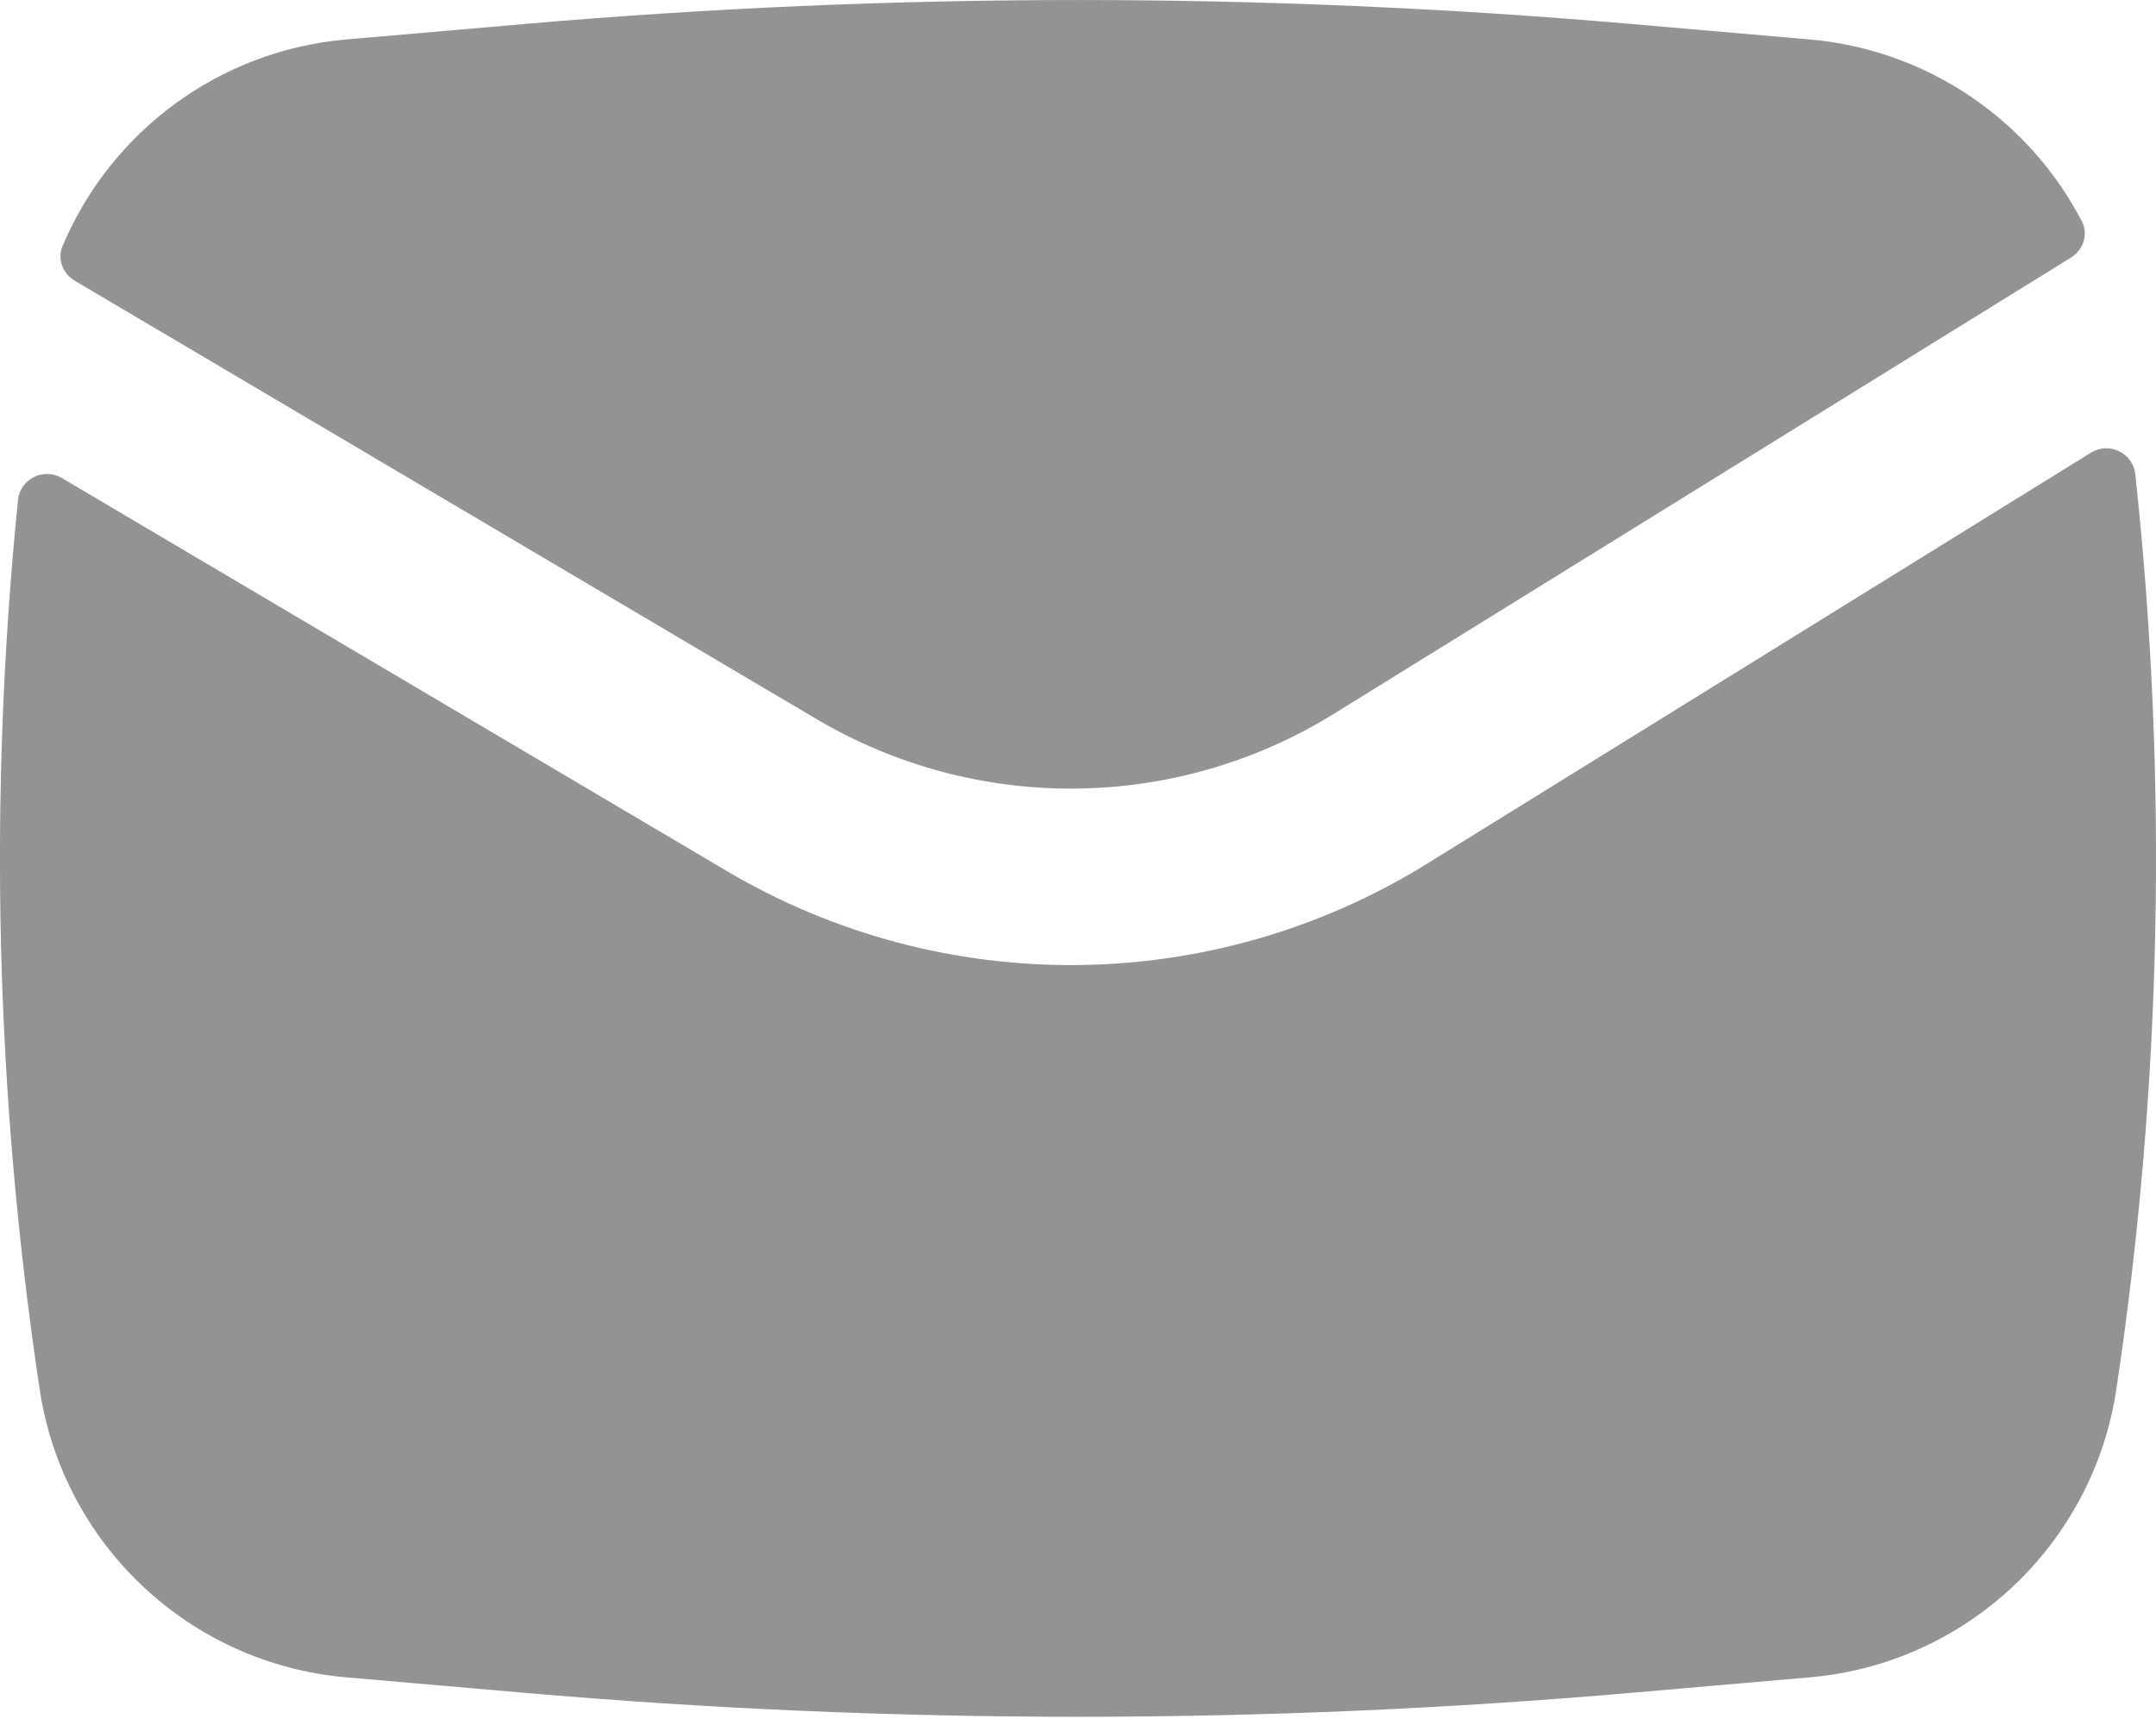
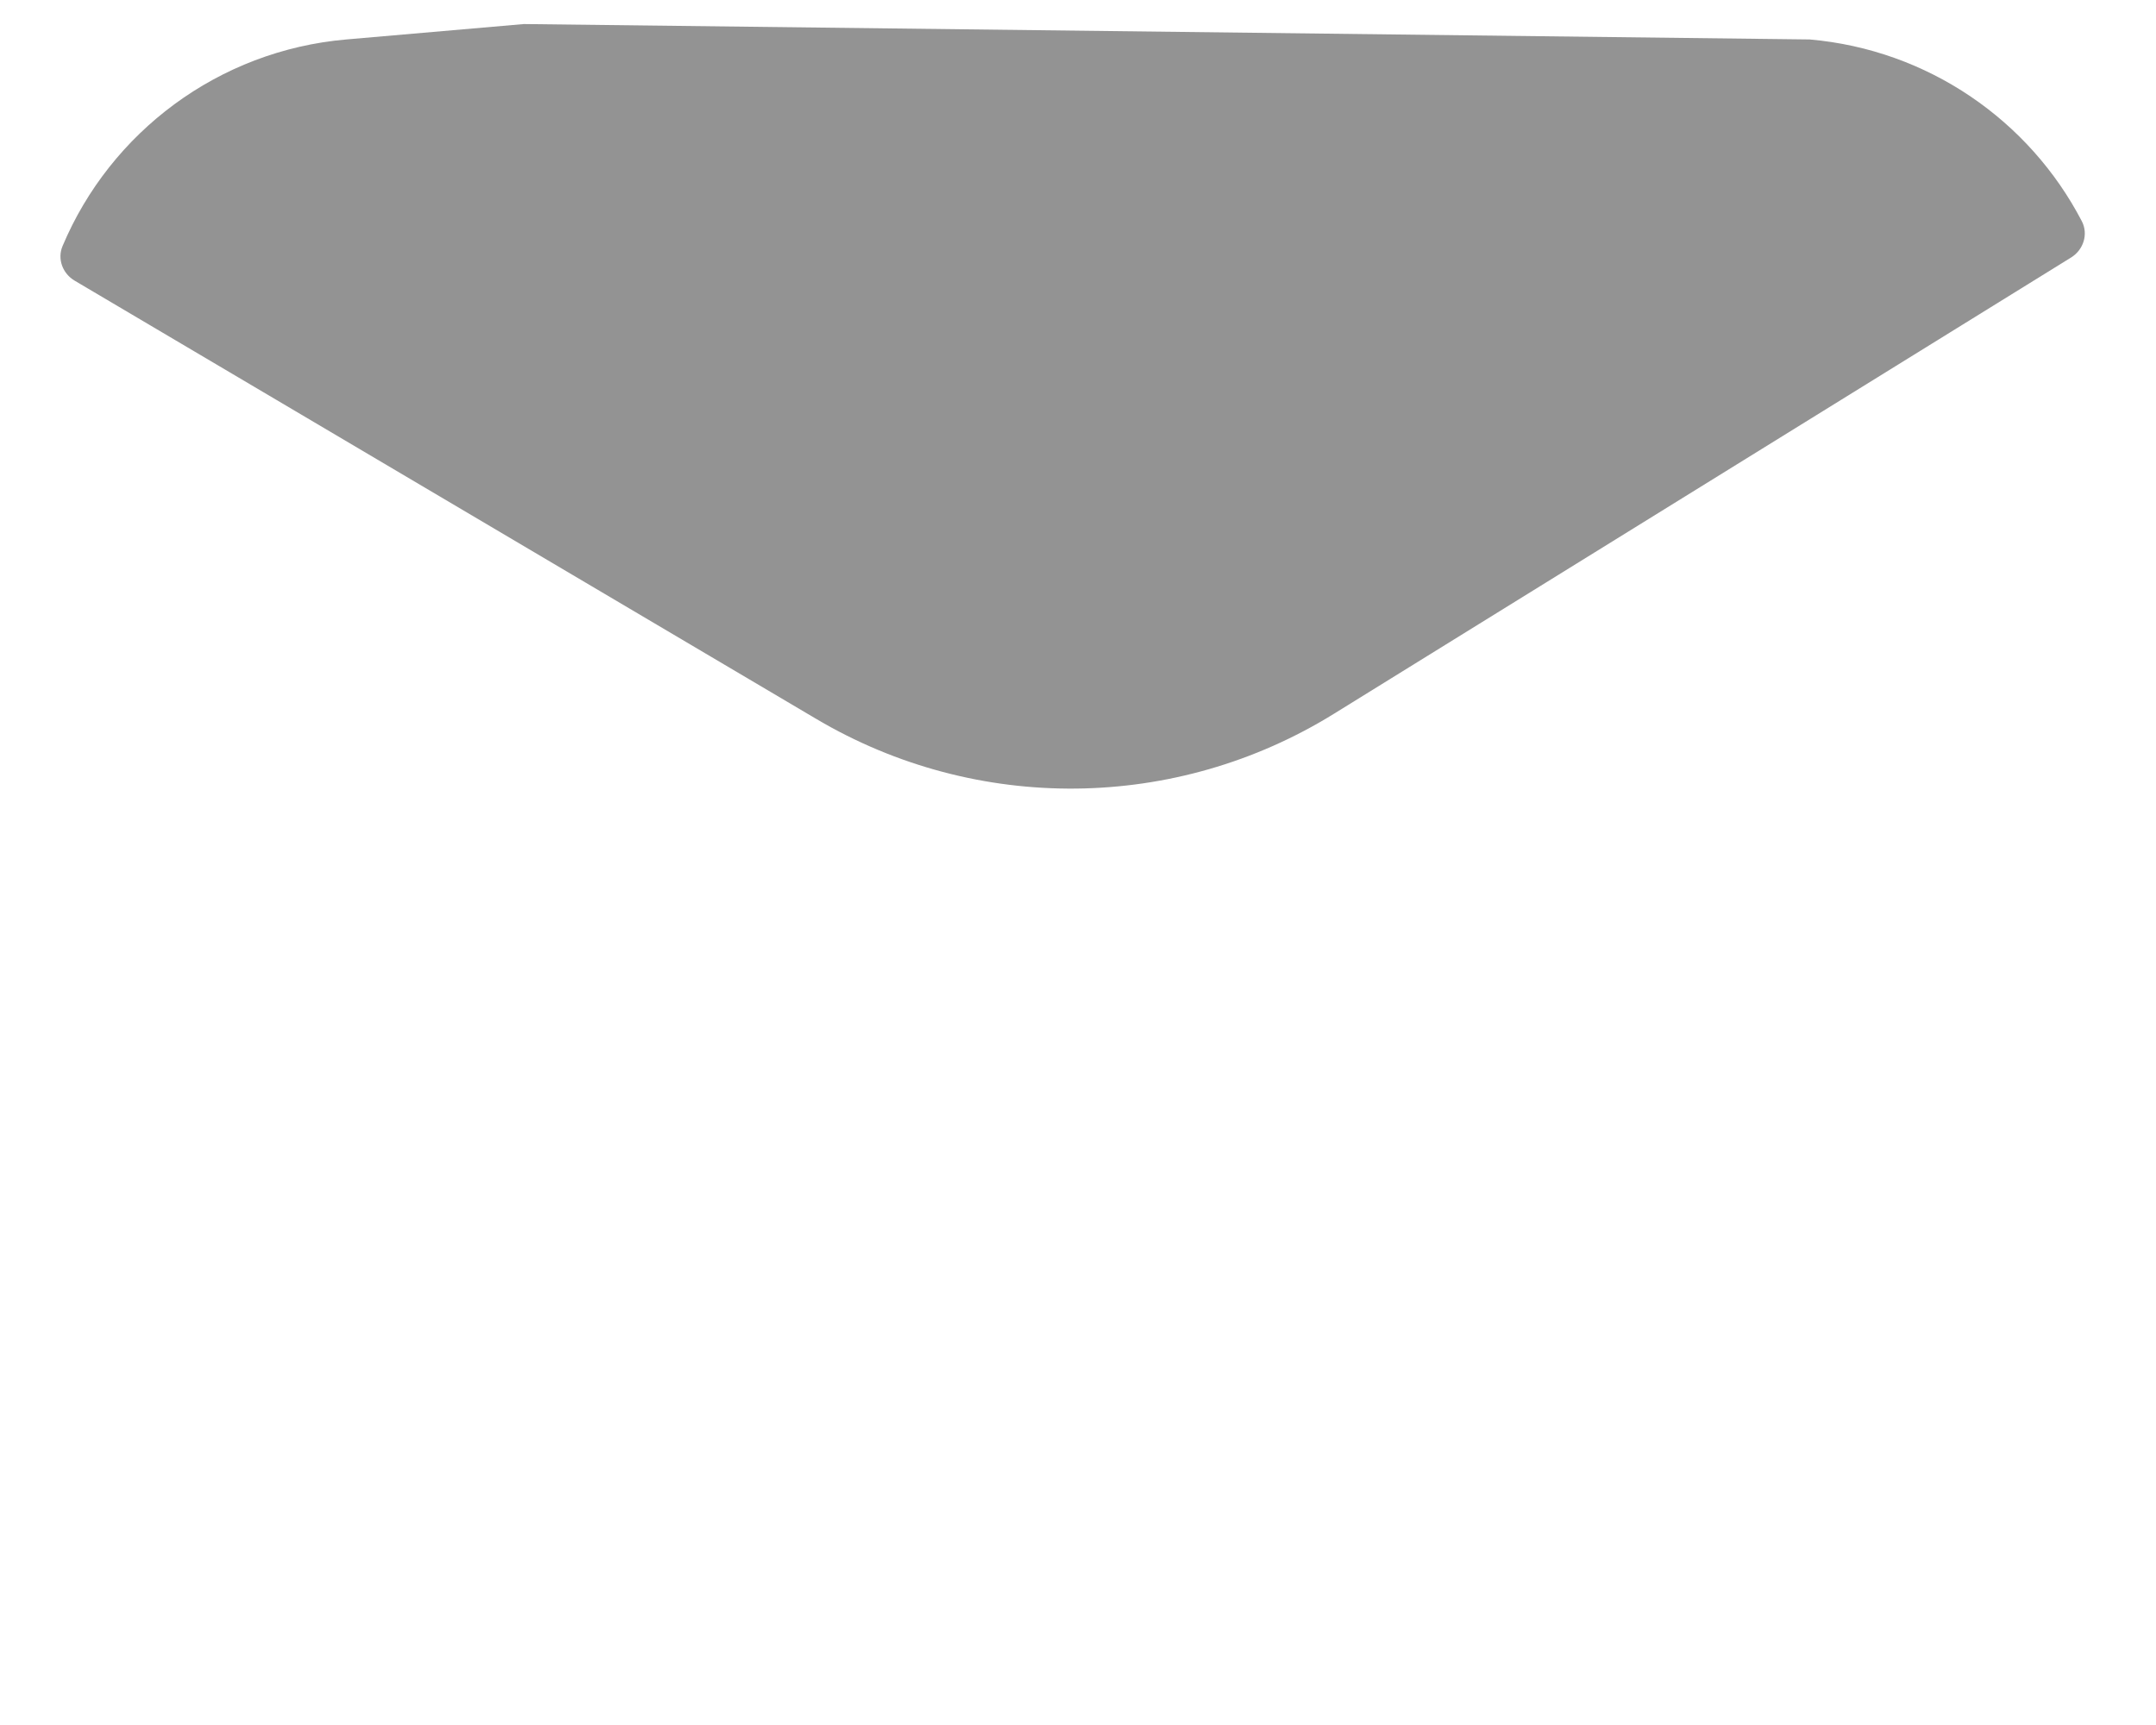
<svg xmlns="http://www.w3.org/2000/svg" data-v-68b9f06b="" width="20" height="16" viewBox="0 0 20 16" fill="none">
-   <path data-v-68b9f06b="" d="M4.86 0.223C8.28 -0.074 11.72 -0.074 15.14 0.223L16.788 0.366C17.885 0.462 18.825 1.116 19.312 2.052C19.374 2.172 19.327 2.317 19.213 2.388L12.375 6.62C10.909 7.528 9.06 7.547 7.575 6.67L0.692 2.603C0.581 2.537 0.53 2.402 0.58 2.283C1.025 1.225 2.027 0.469 3.212 0.366L4.86 0.223Z" fill="#939393" />
-   <path data-v-68b9f06b="" d="M0.574 4.434C0.404 4.334 0.187 4.442 0.167 4.638C-0.11 7.384 -0.043 10.155 0.368 12.887C0.585 14.327 1.76 15.432 3.212 15.558L4.86 15.701C8.28 15.998 11.72 15.998 15.14 15.701L16.788 15.558C18.239 15.432 19.415 14.327 19.632 12.887C20.055 10.075 20.113 7.222 19.808 4.399C19.786 4.201 19.566 4.094 19.396 4.199L13.237 8.012C11.253 9.24 8.751 9.266 6.742 8.079L0.574 4.434Z" fill="#939393" />
+   <path data-v-68b9f06b="" d="M4.86 0.223L16.788 0.366C17.885 0.462 18.825 1.116 19.312 2.052C19.374 2.172 19.327 2.317 19.213 2.388L12.375 6.62C10.909 7.528 9.06 7.547 7.575 6.67L0.692 2.603C0.581 2.537 0.53 2.402 0.58 2.283C1.025 1.225 2.027 0.469 3.212 0.366L4.86 0.223Z" fill="#939393" />
</svg>